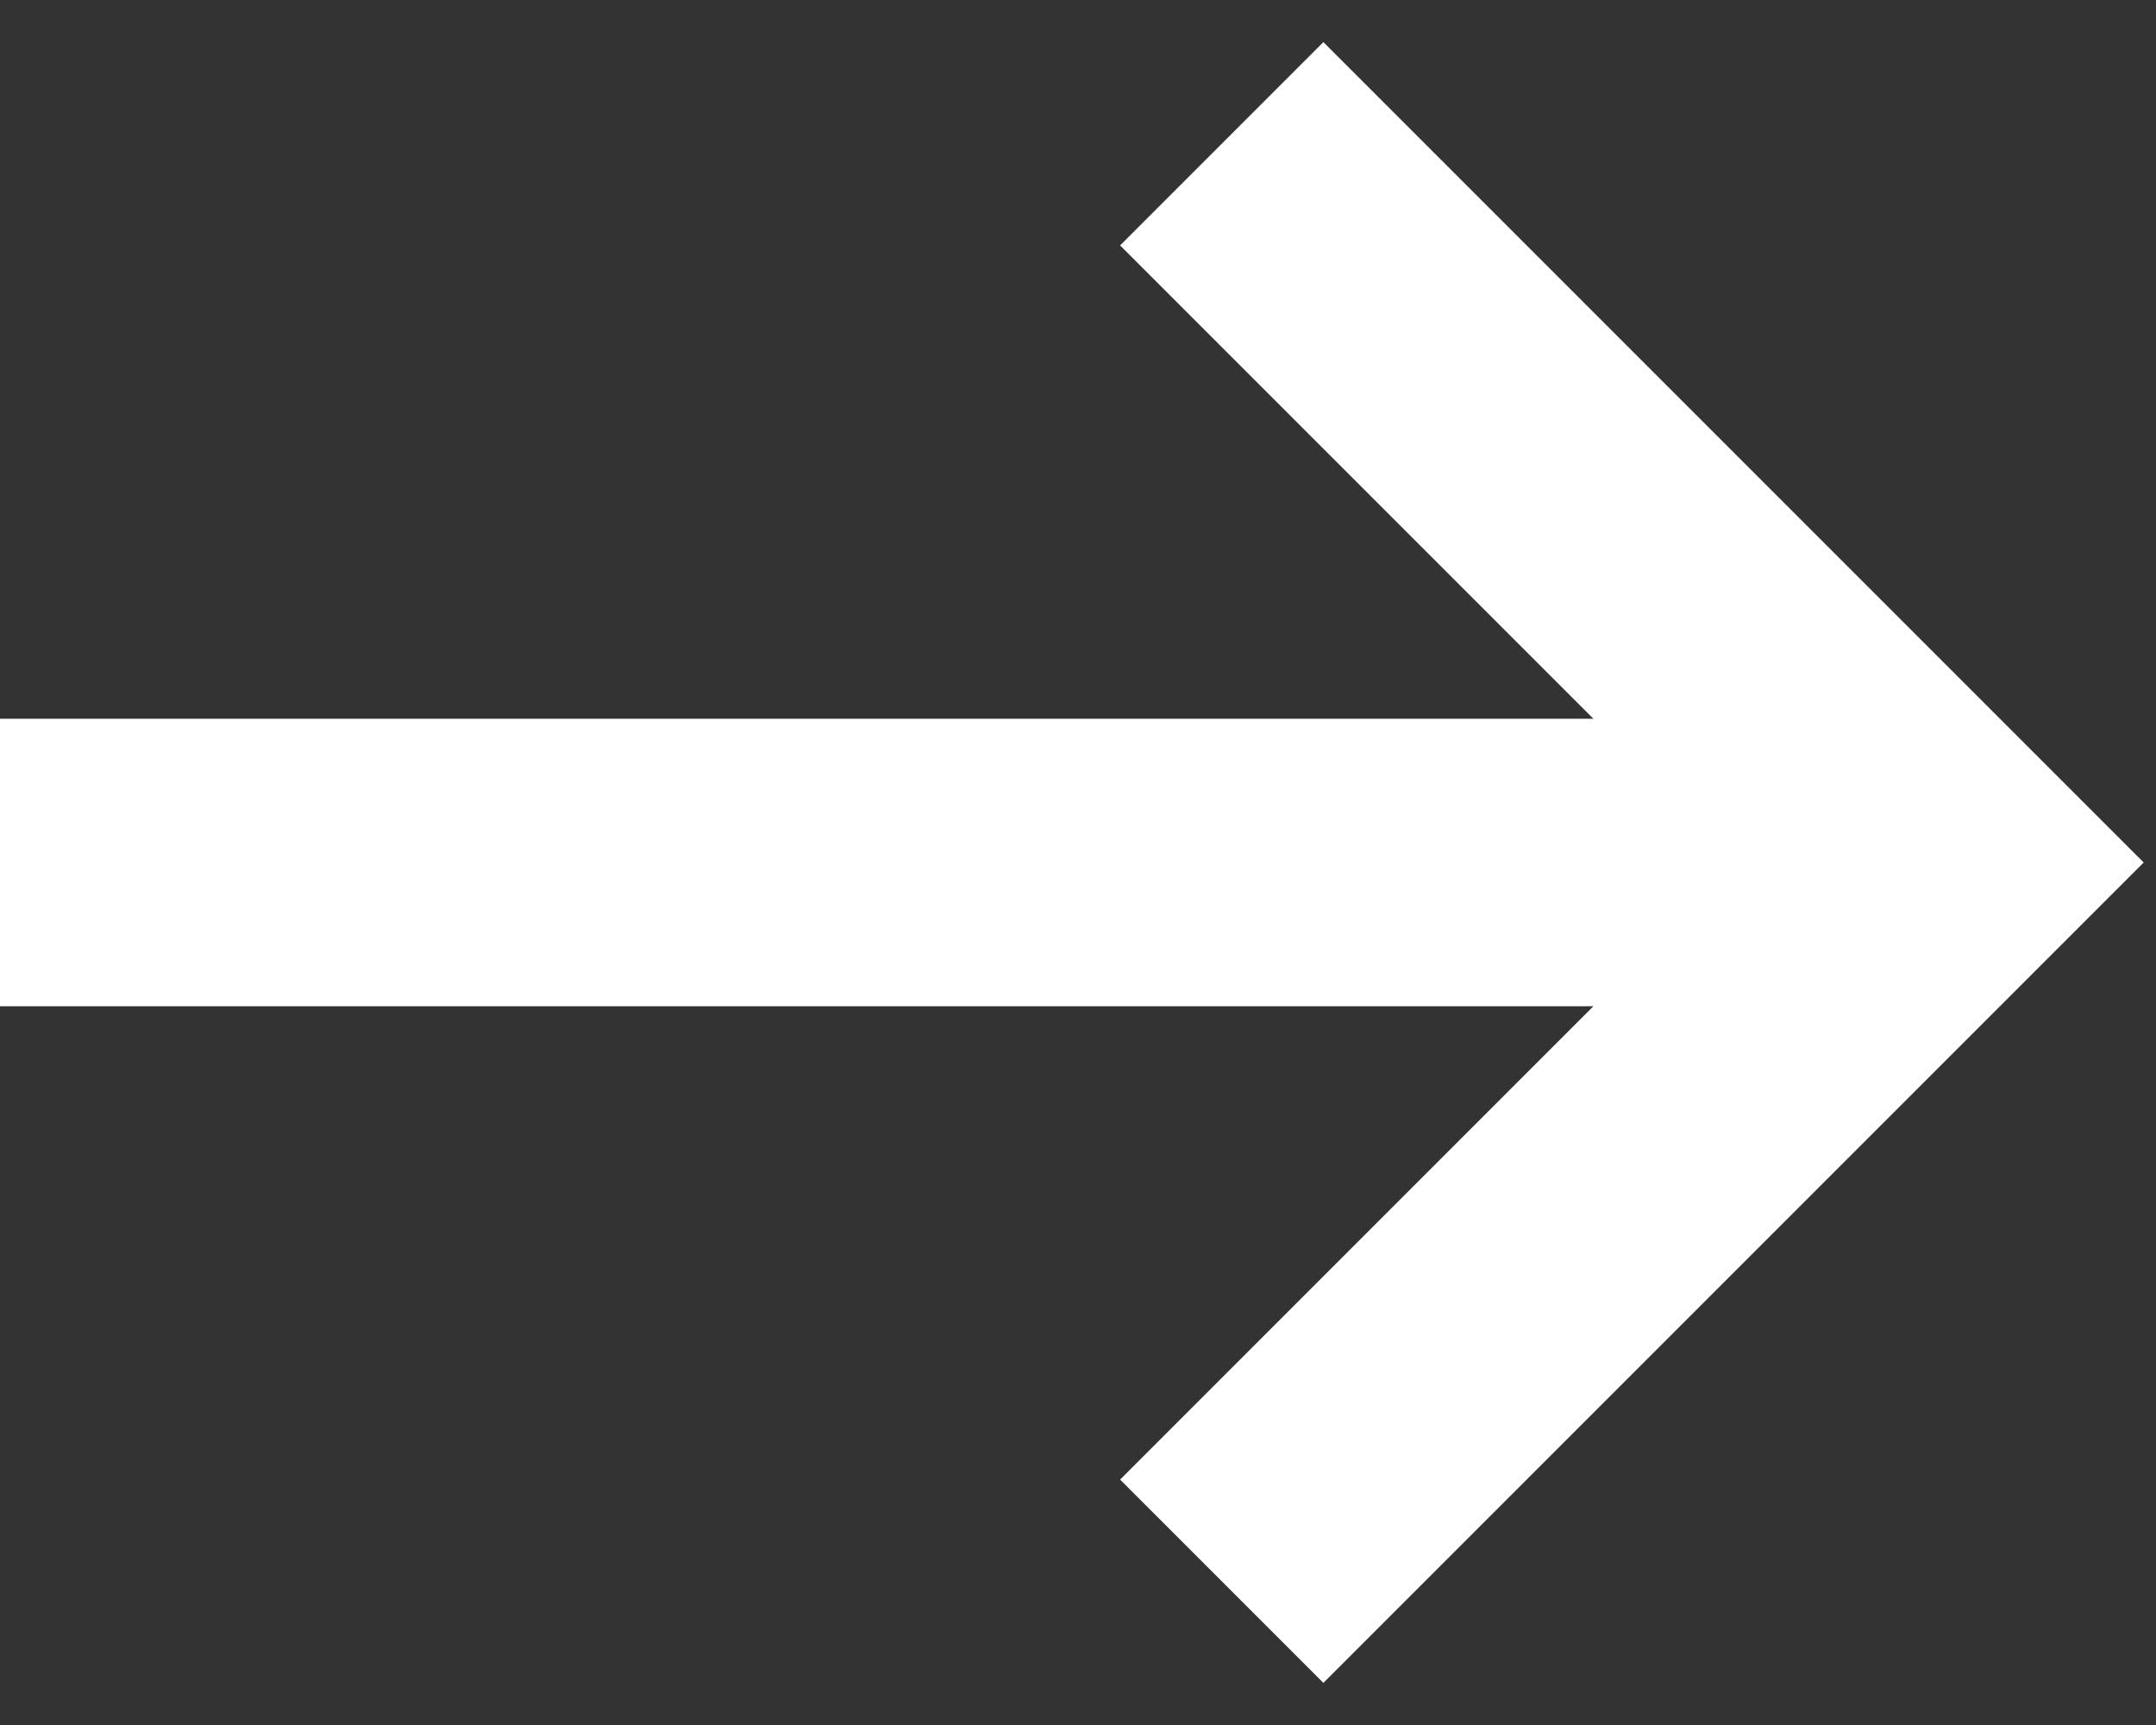
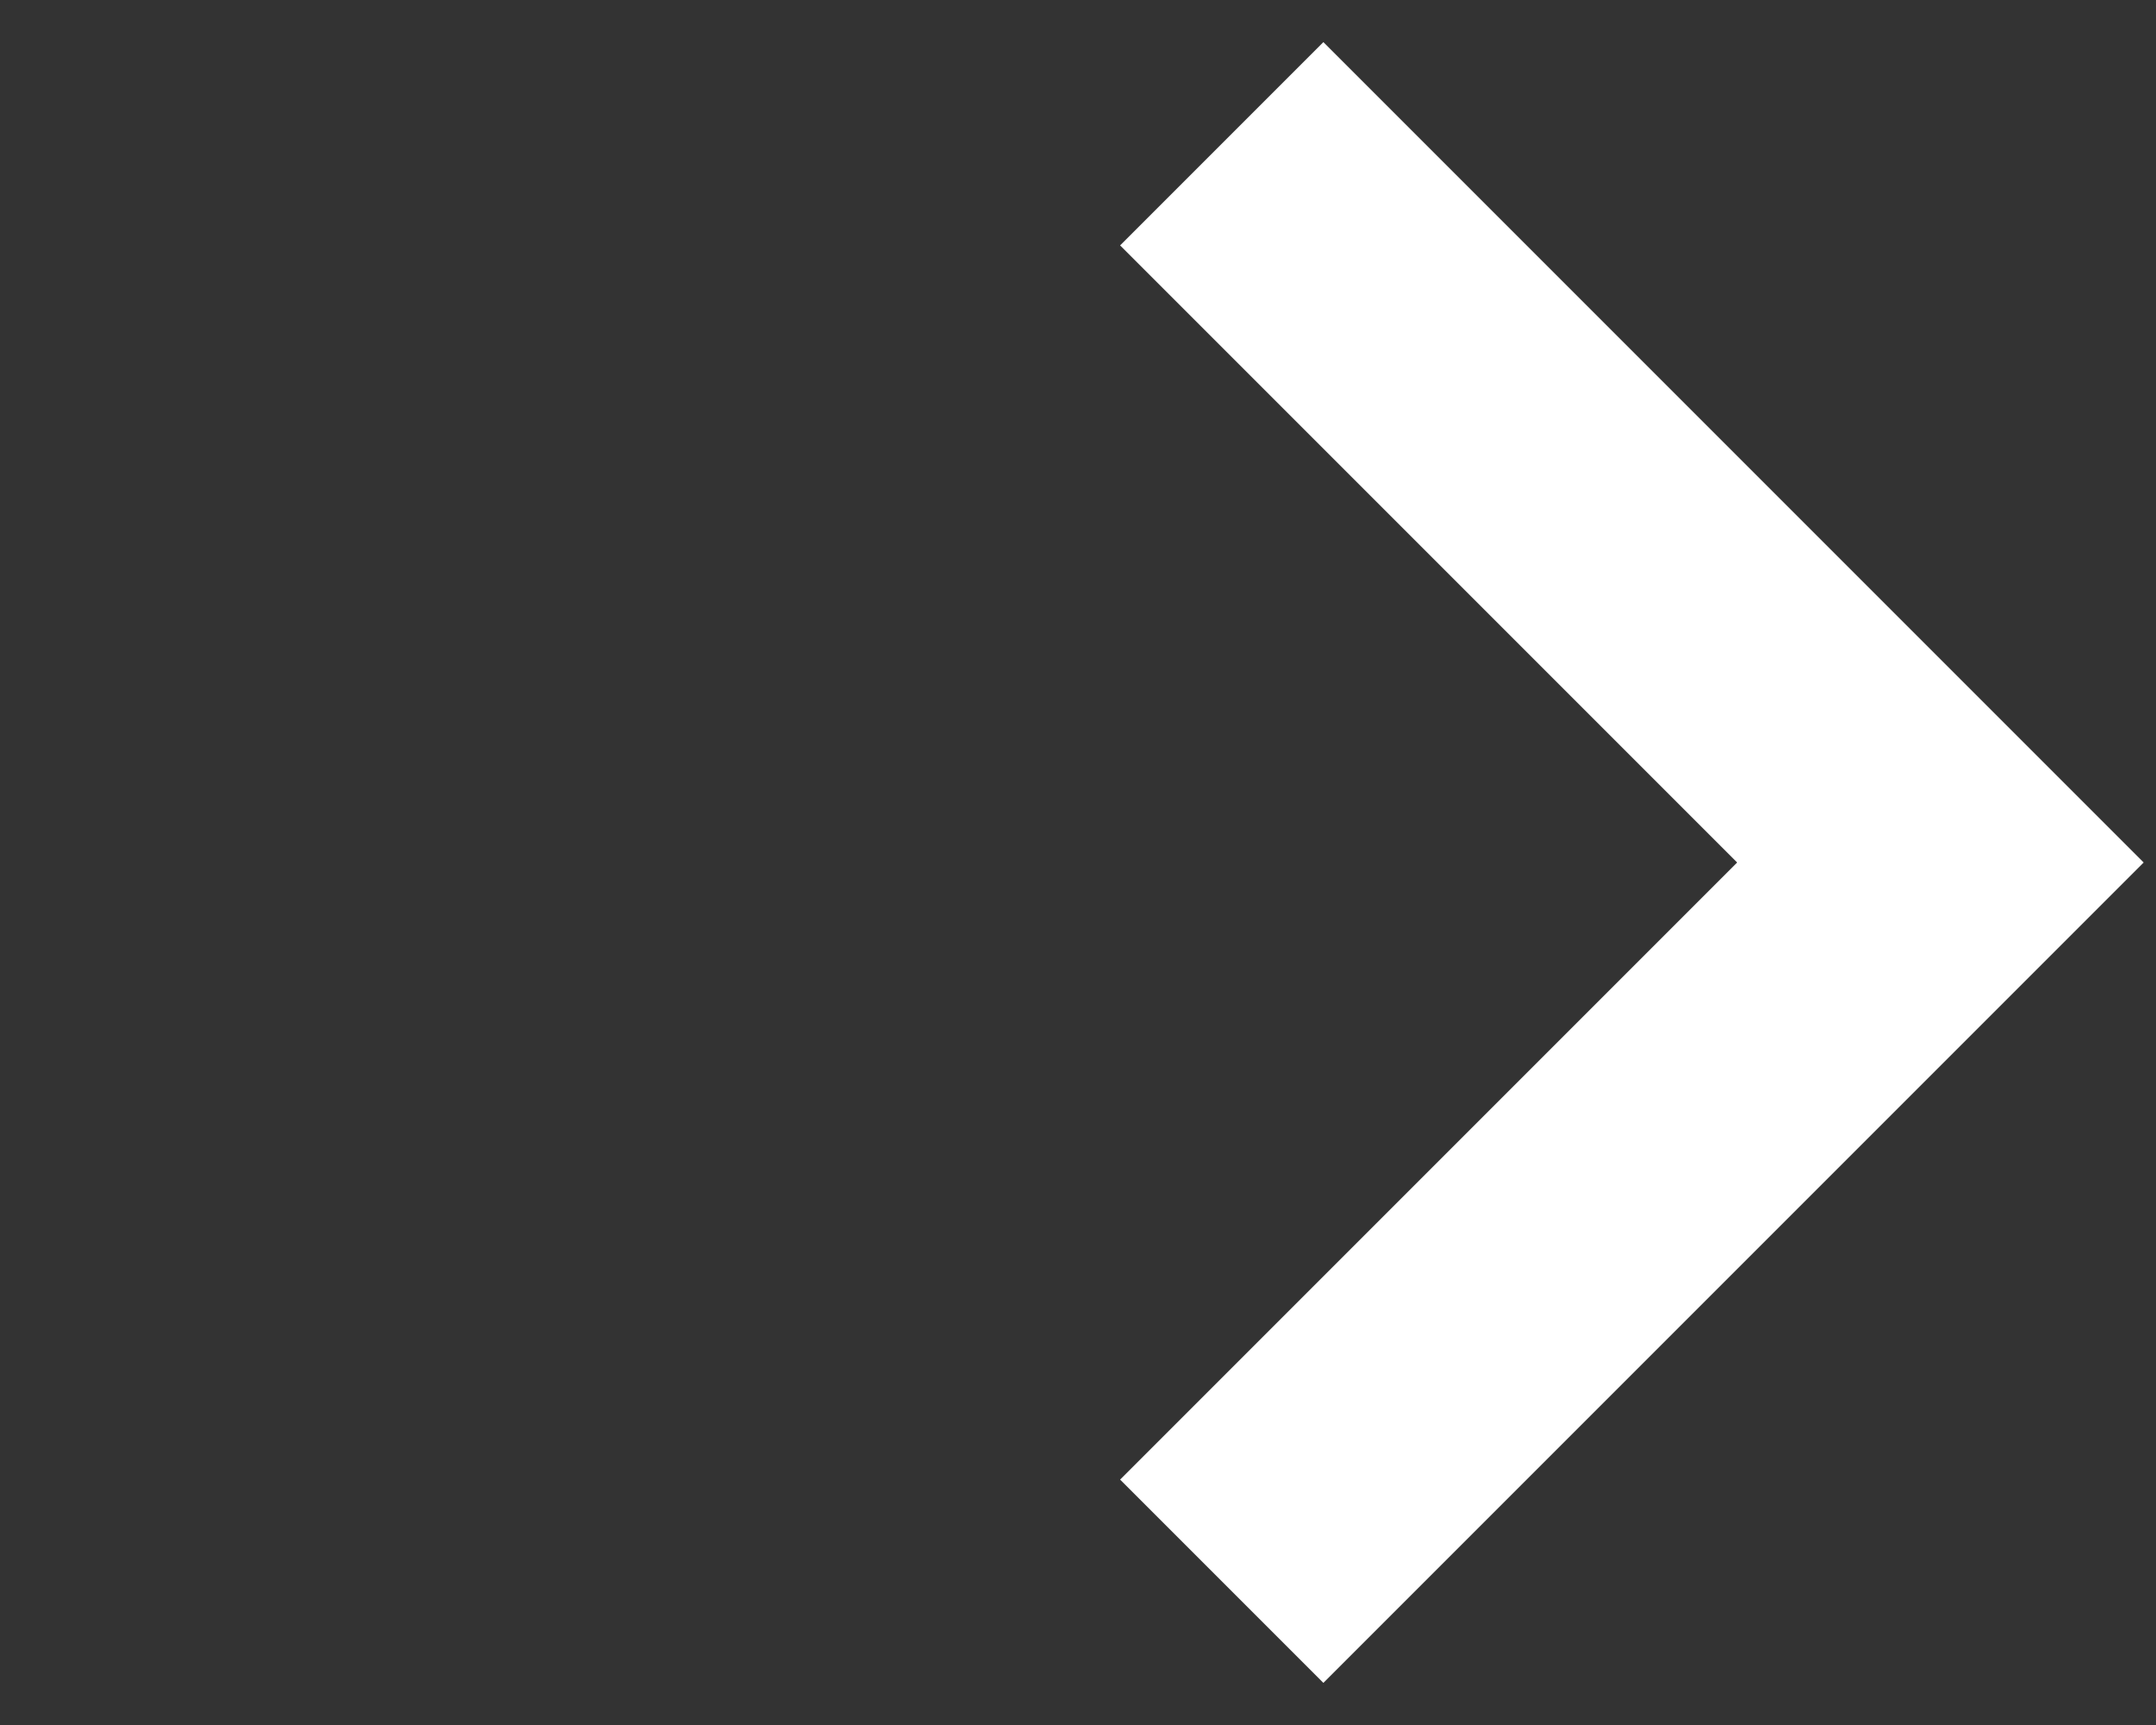
<svg xmlns="http://www.w3.org/2000/svg" width="15" height="12" viewBox="0 0 15 12" fill="none">
  <rect x="0" y="0" width="15" height="12" fill="#333333" stroke="none" />
  <path d="M8.5 1L13.5 6L8.5 11" stroke="white" stroke-width="2" />
-   <path d="M13 6H0" stroke="white" stroke-width="2" />
</svg>